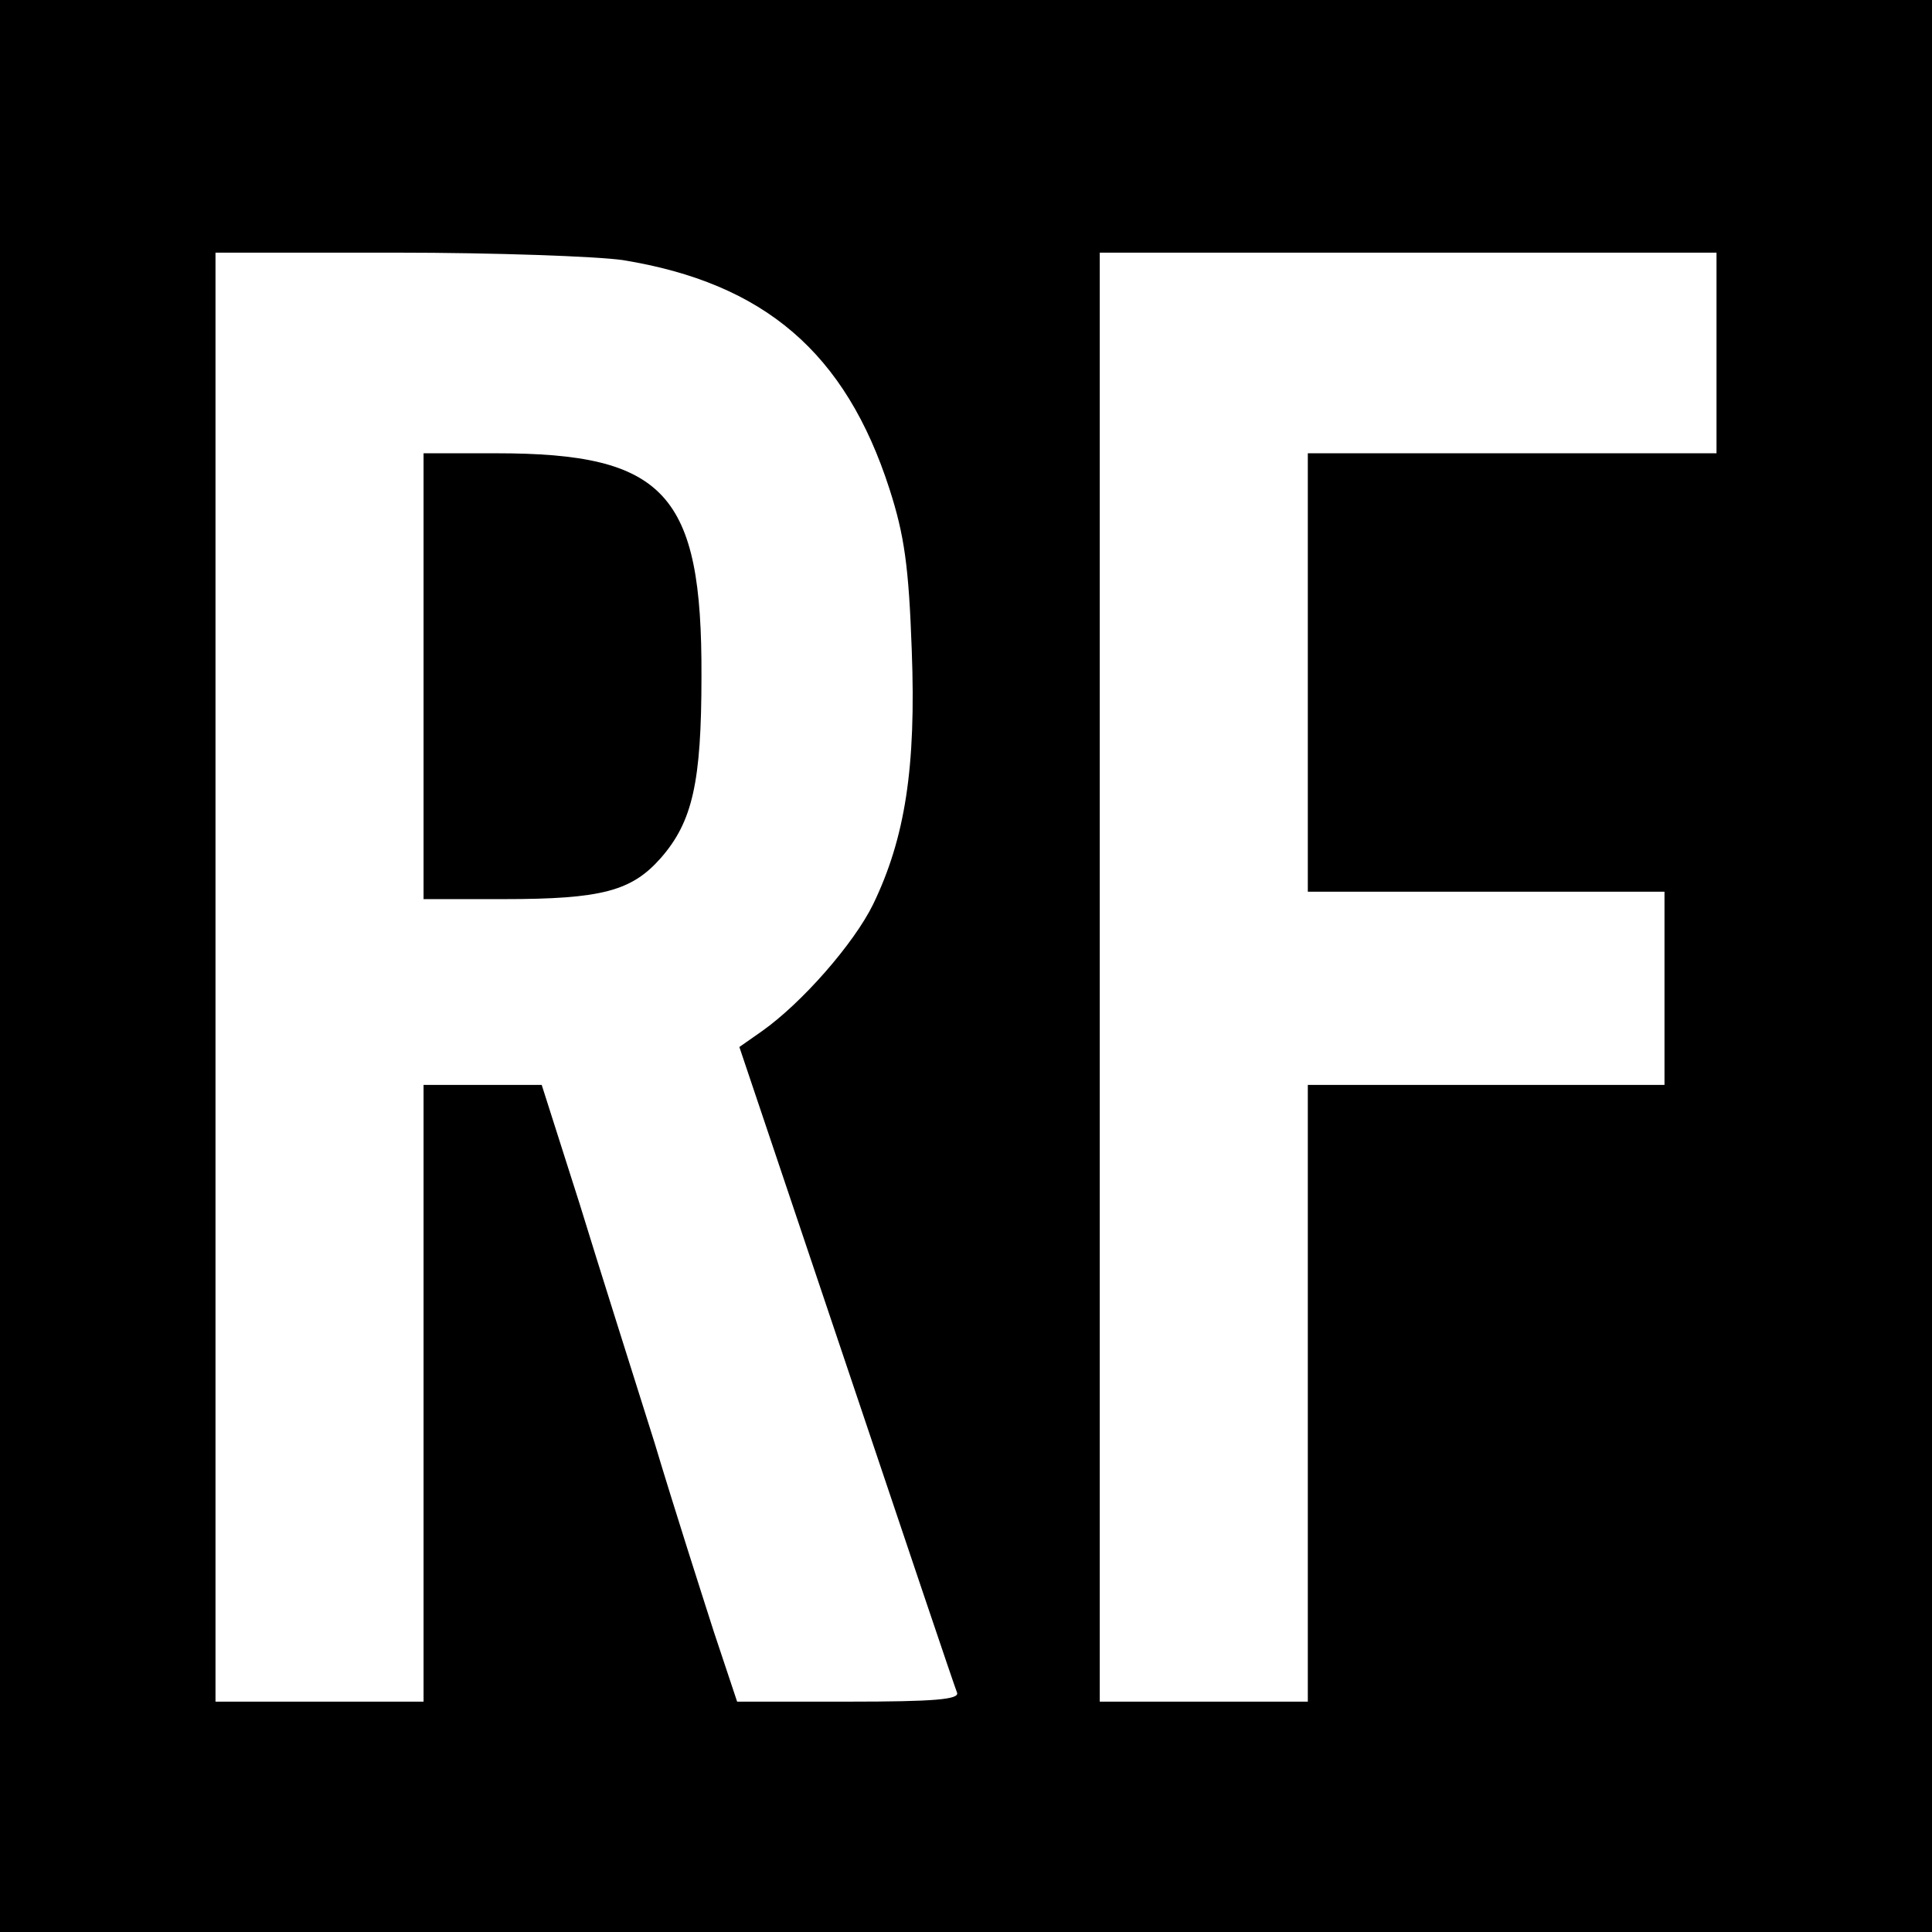
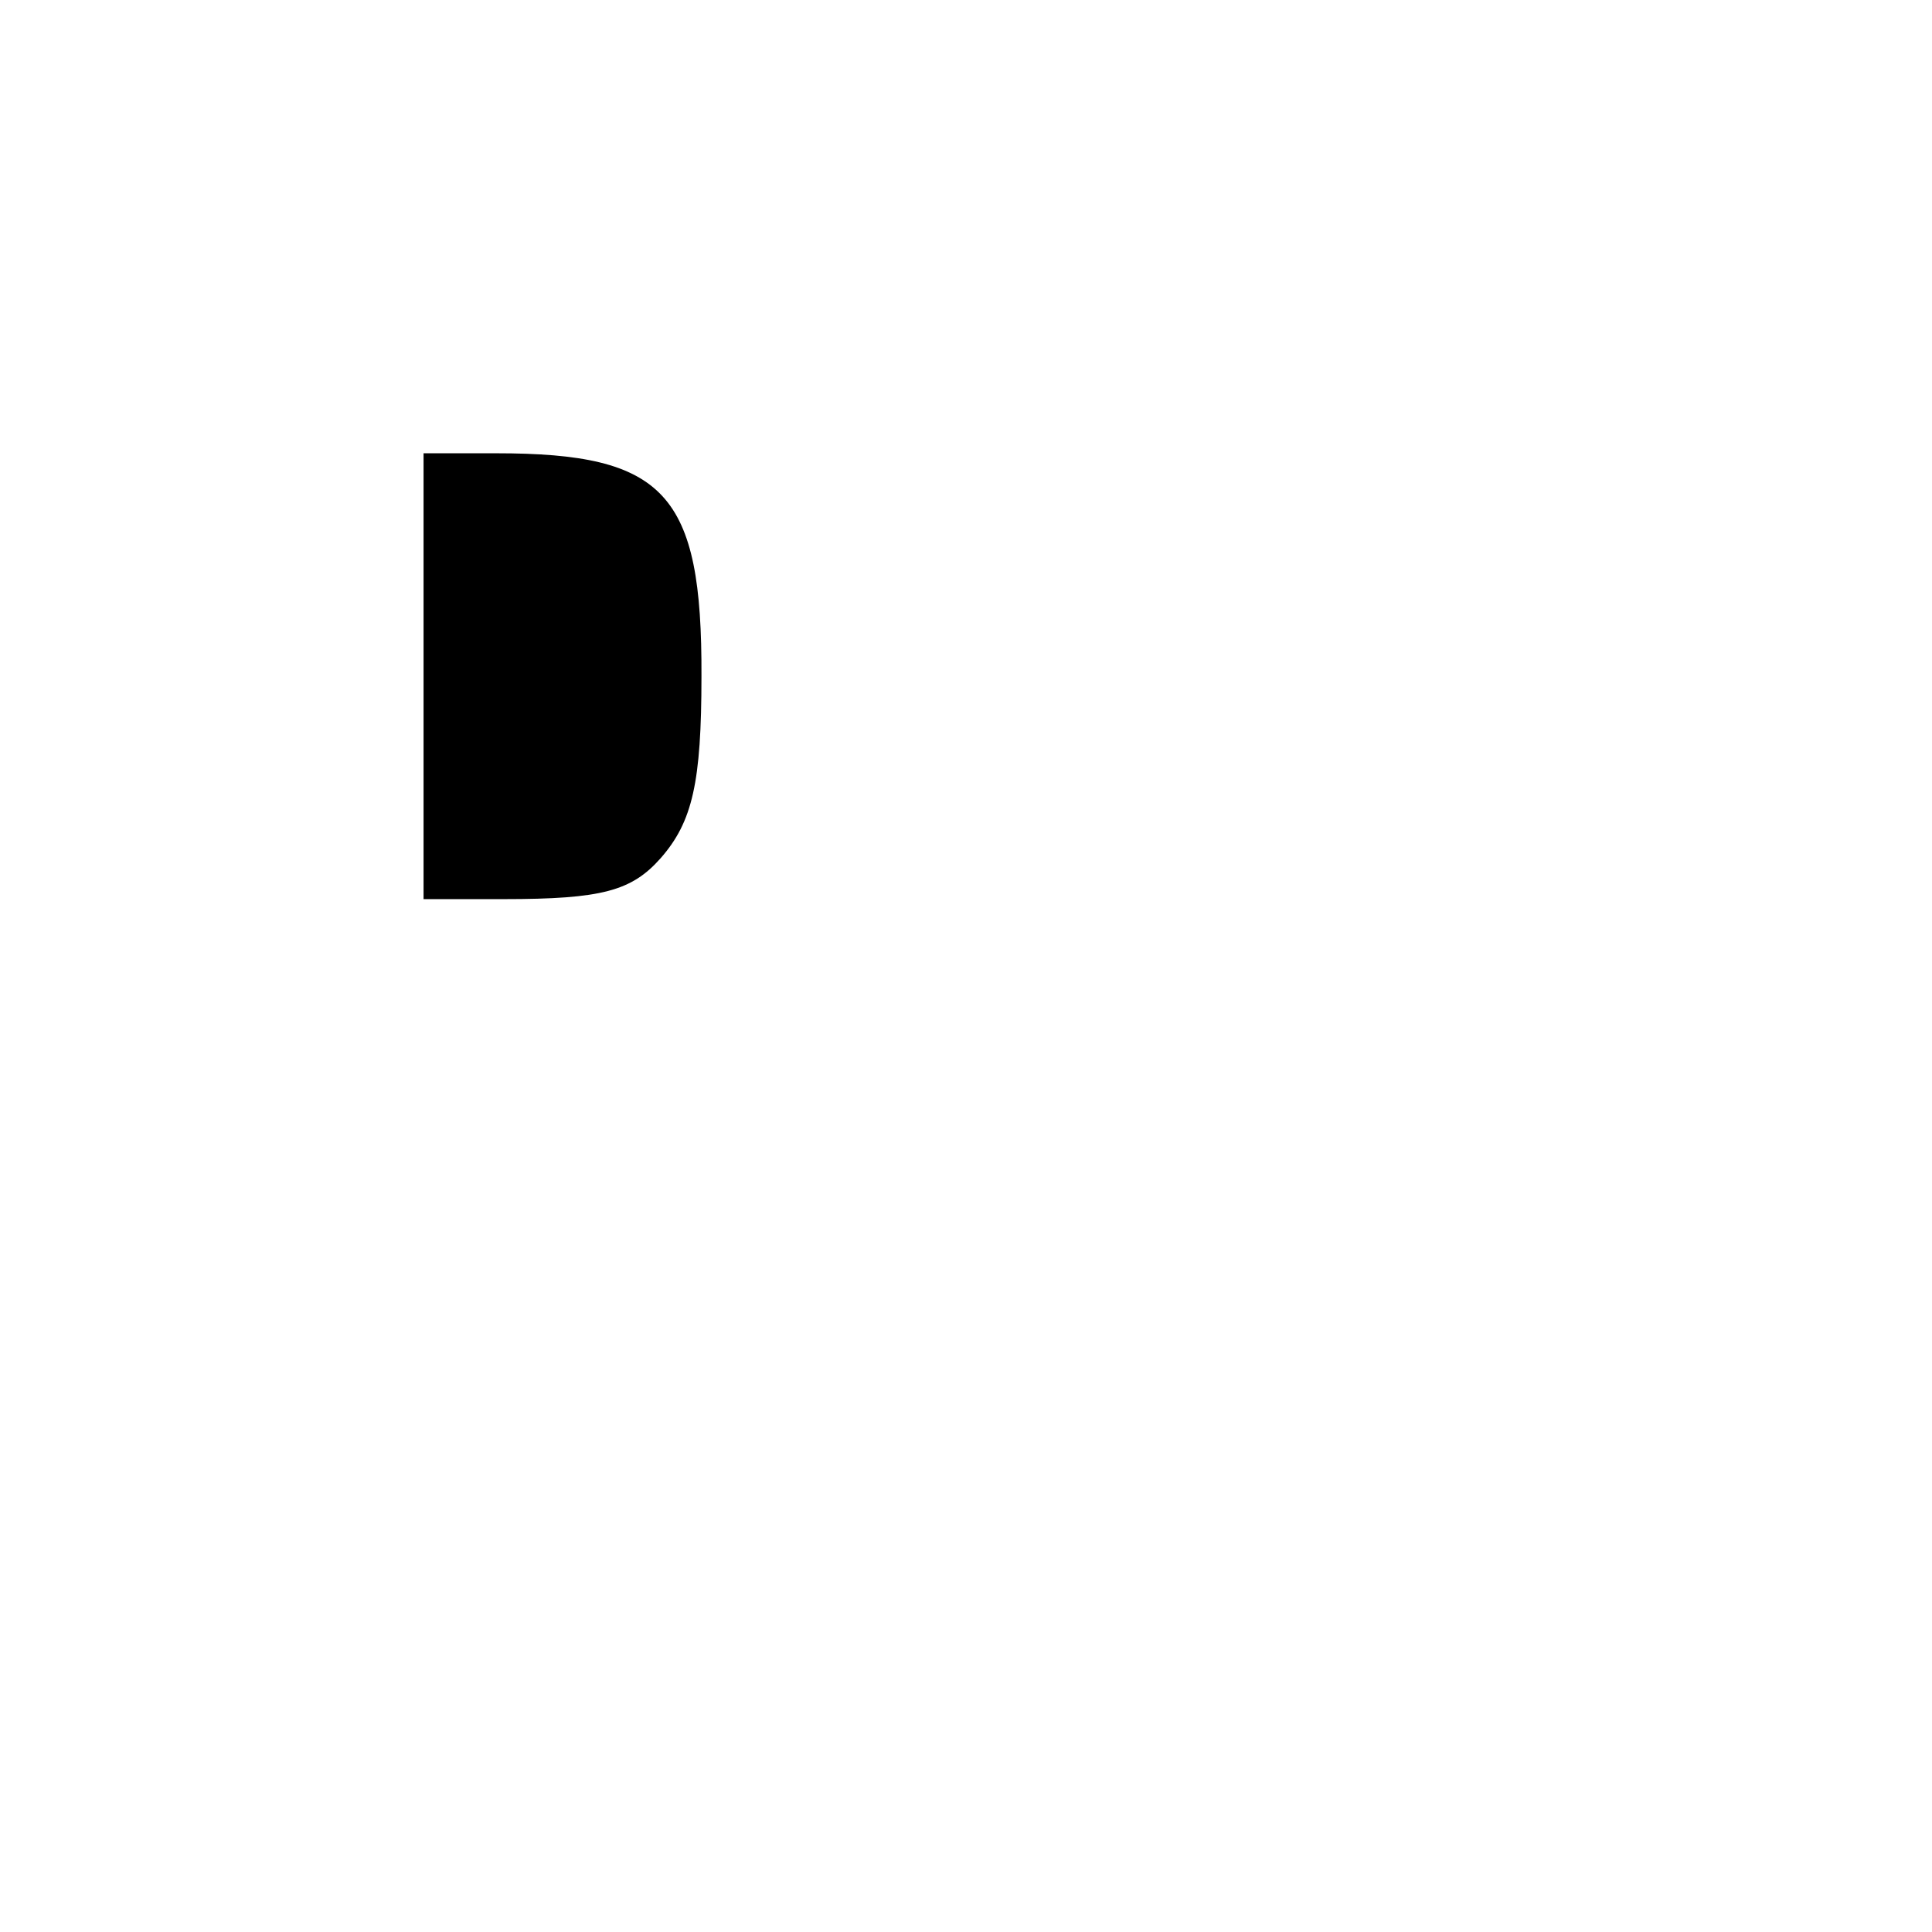
<svg xmlns="http://www.w3.org/2000/svg" version="1.0" width="260pt" height="260pt" viewBox="0 0 260 260">
  <g transform="translate(0,260) scale(0.1,-0.1)" fill="#000" stroke="none">
-     <path d="M0 13e2V0h13e2 13e2v13e2 13e2H13e2.0V13e2zm838 950c191-31 3e2-125 359-308 20-62 26-104 30-217 6-158-9-253-52-342-26-53-96-133-150-171l-30-21 144-428c79-235 146-434 149-441 3-9-30-12-146-12H992l-31 93c-16 50-53 165-80 255-28 89-74 234-101 322l-51 160h-79-80V725 310H430 290v975 975h243c133 0 270-5 305-10zm1472-125v-135h-275-275v-295-295h240 240v-130-130H2e3h-240V725 310h-140-140v975 975h415 415v-135z" />
    <path d="M570 1690v-3e2h108c132 0 172 11 211 55 43 49 55 102 55 245 1 246-49 3e2-276 3e2h-98v-3e2z" />
  </g>
</svg>